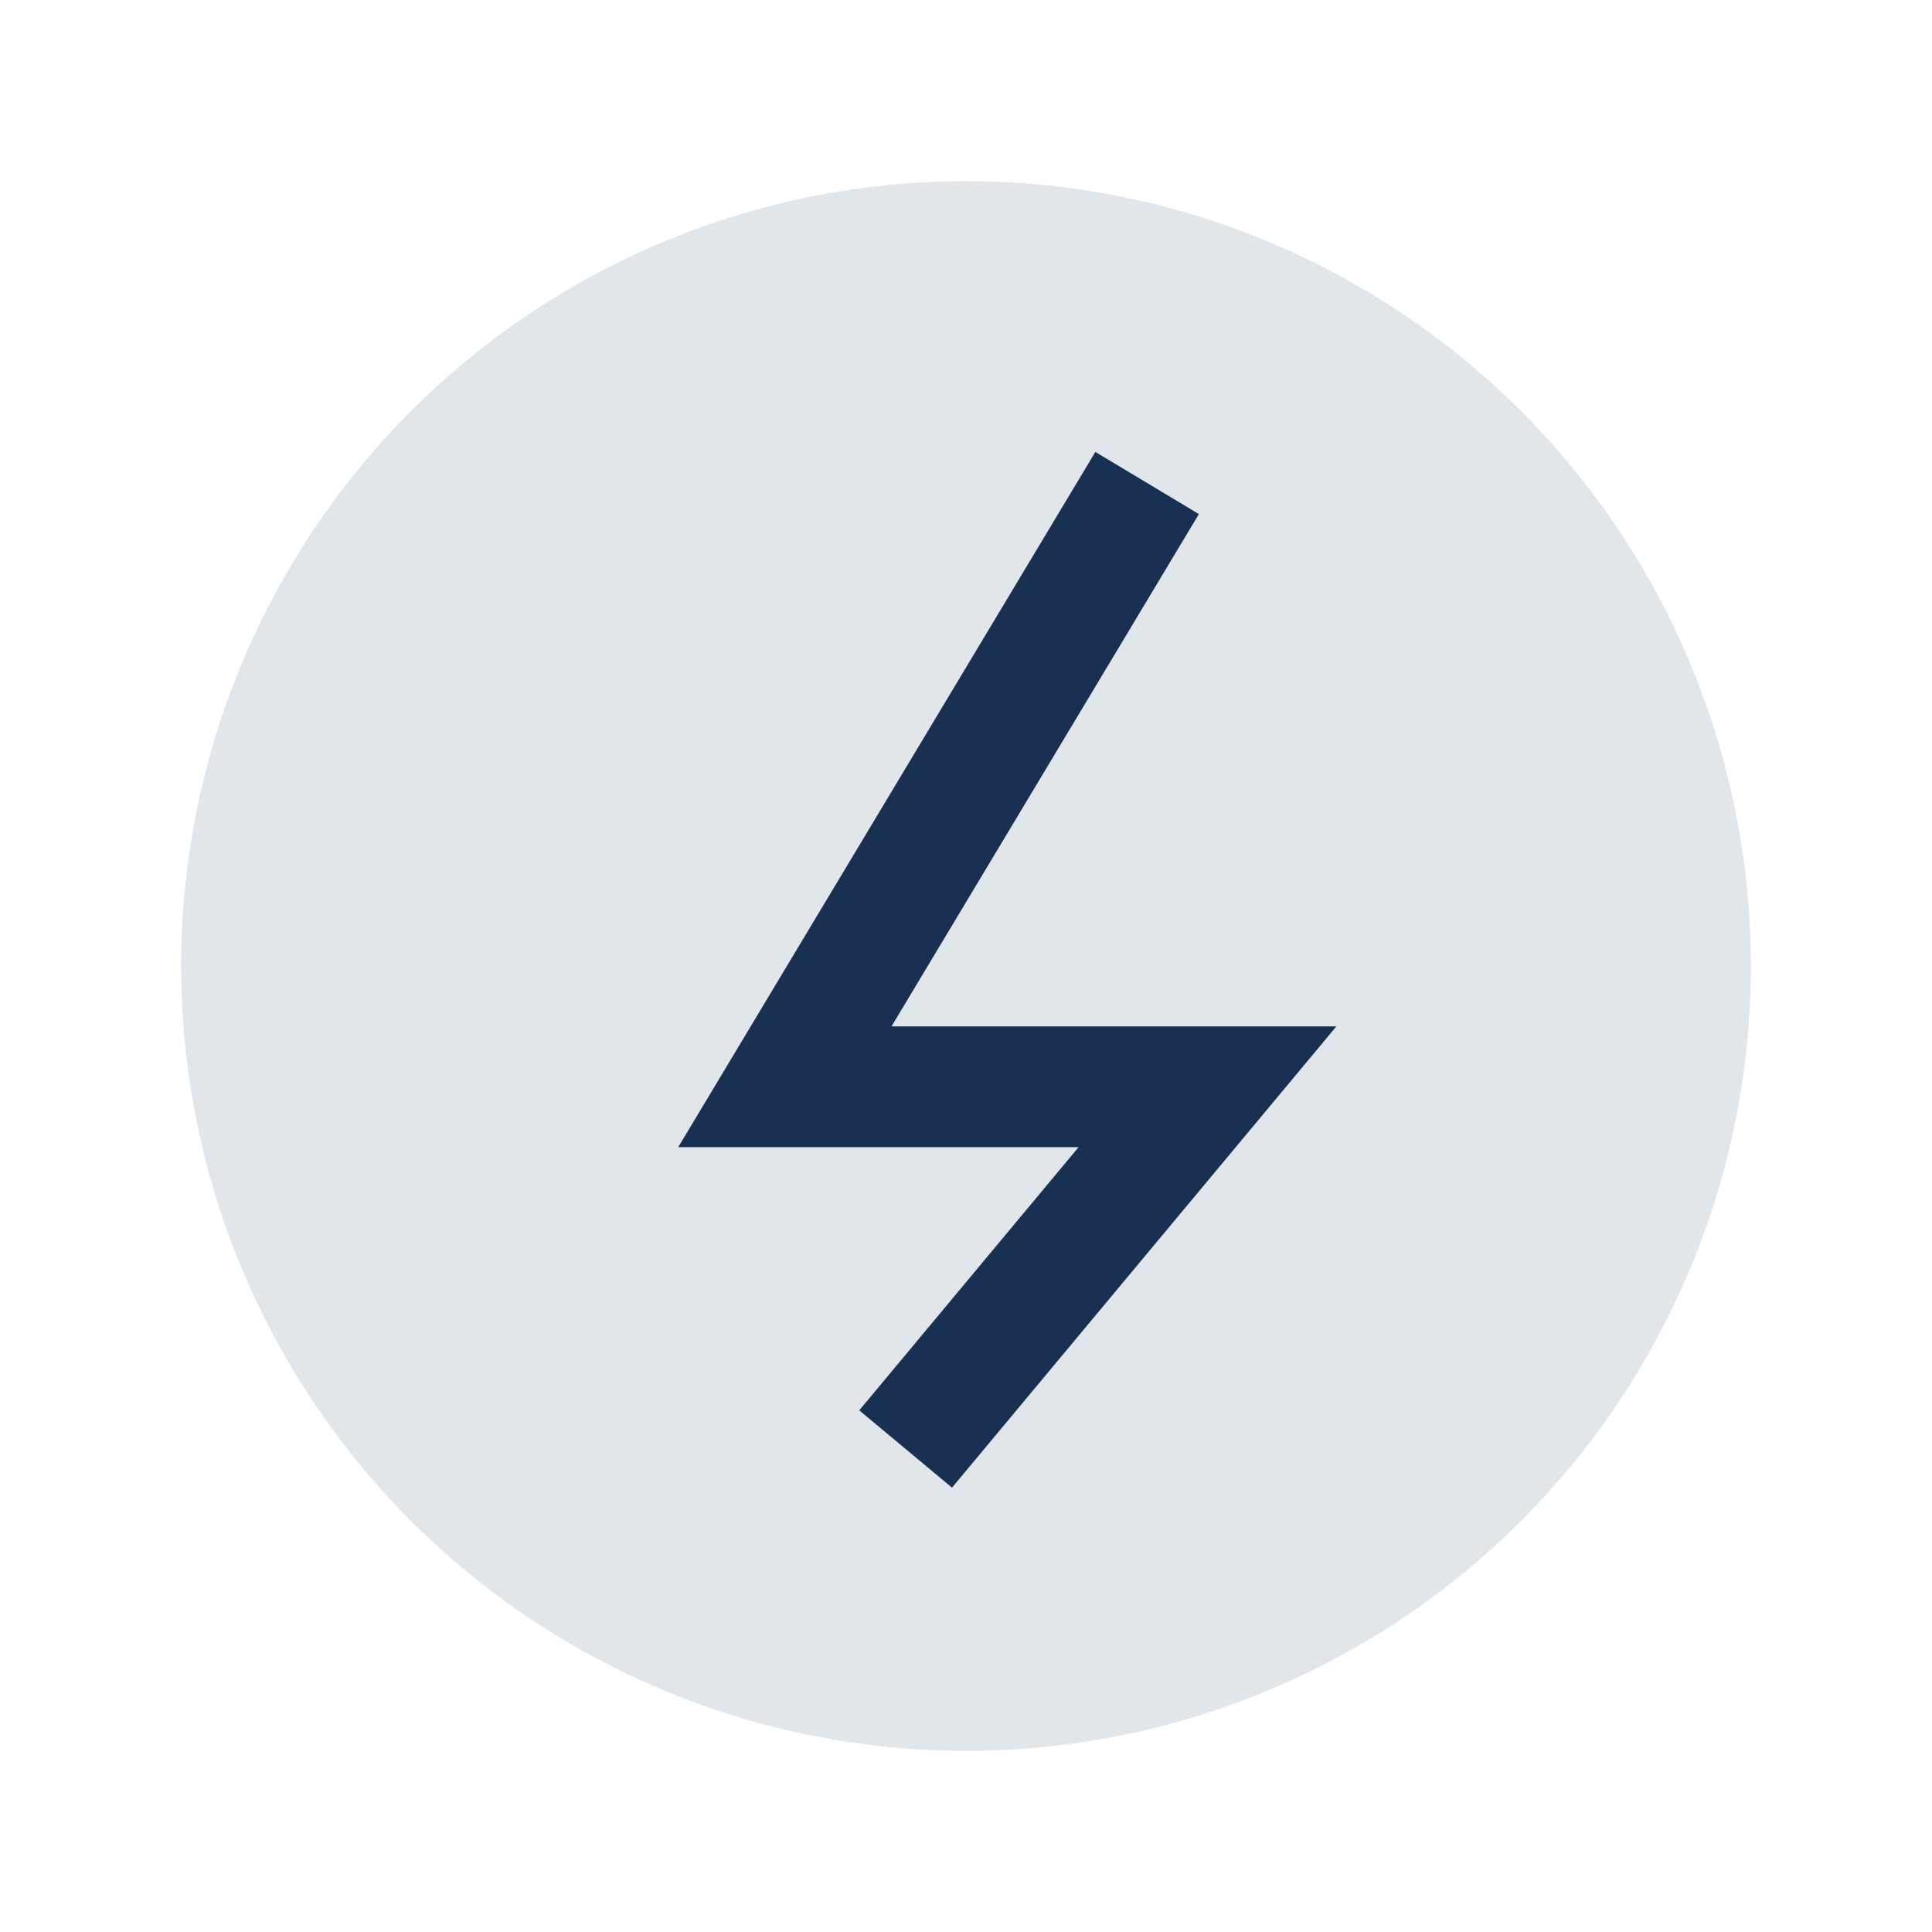
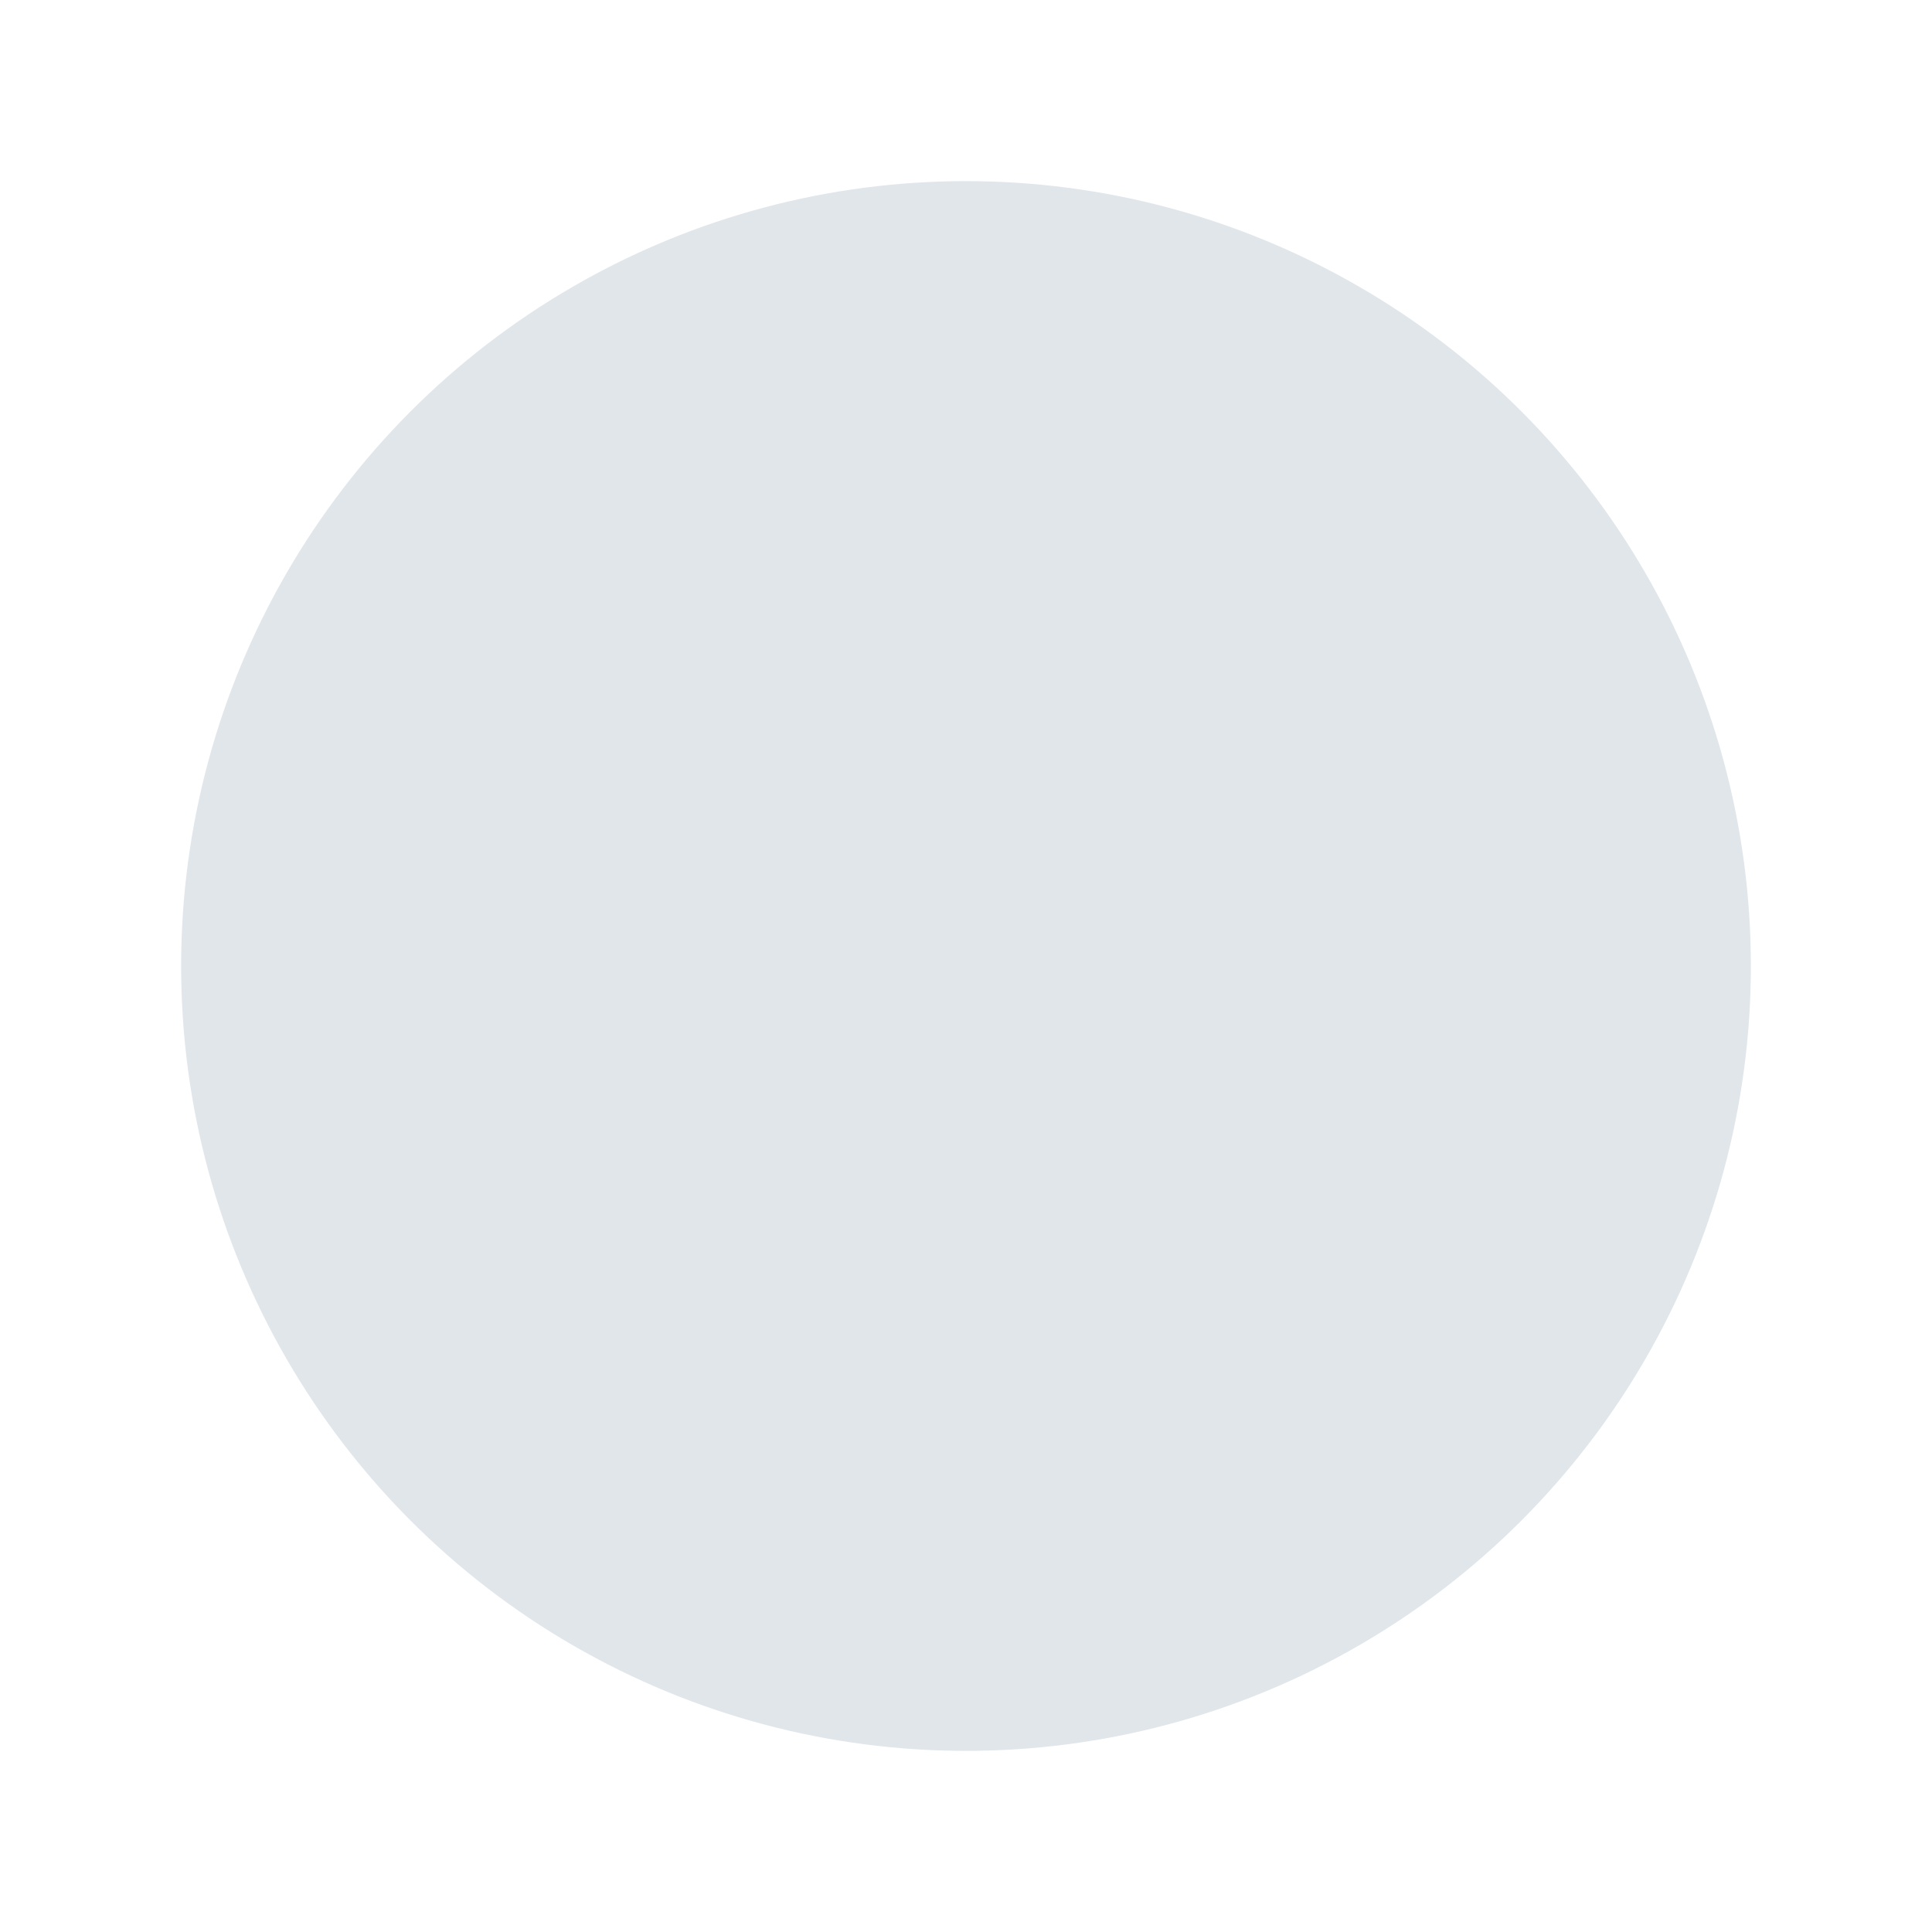
<svg xmlns="http://www.w3.org/2000/svg" width="32" height="32" viewBox="0 0 32 32">
  <circle cx="16" cy="16" r="13" fill="#E1E6EB" />
-   <path d="M19 8l-6 10h7l-5 6" stroke="#183153" stroke-width="2" fill="none" />
</svg>